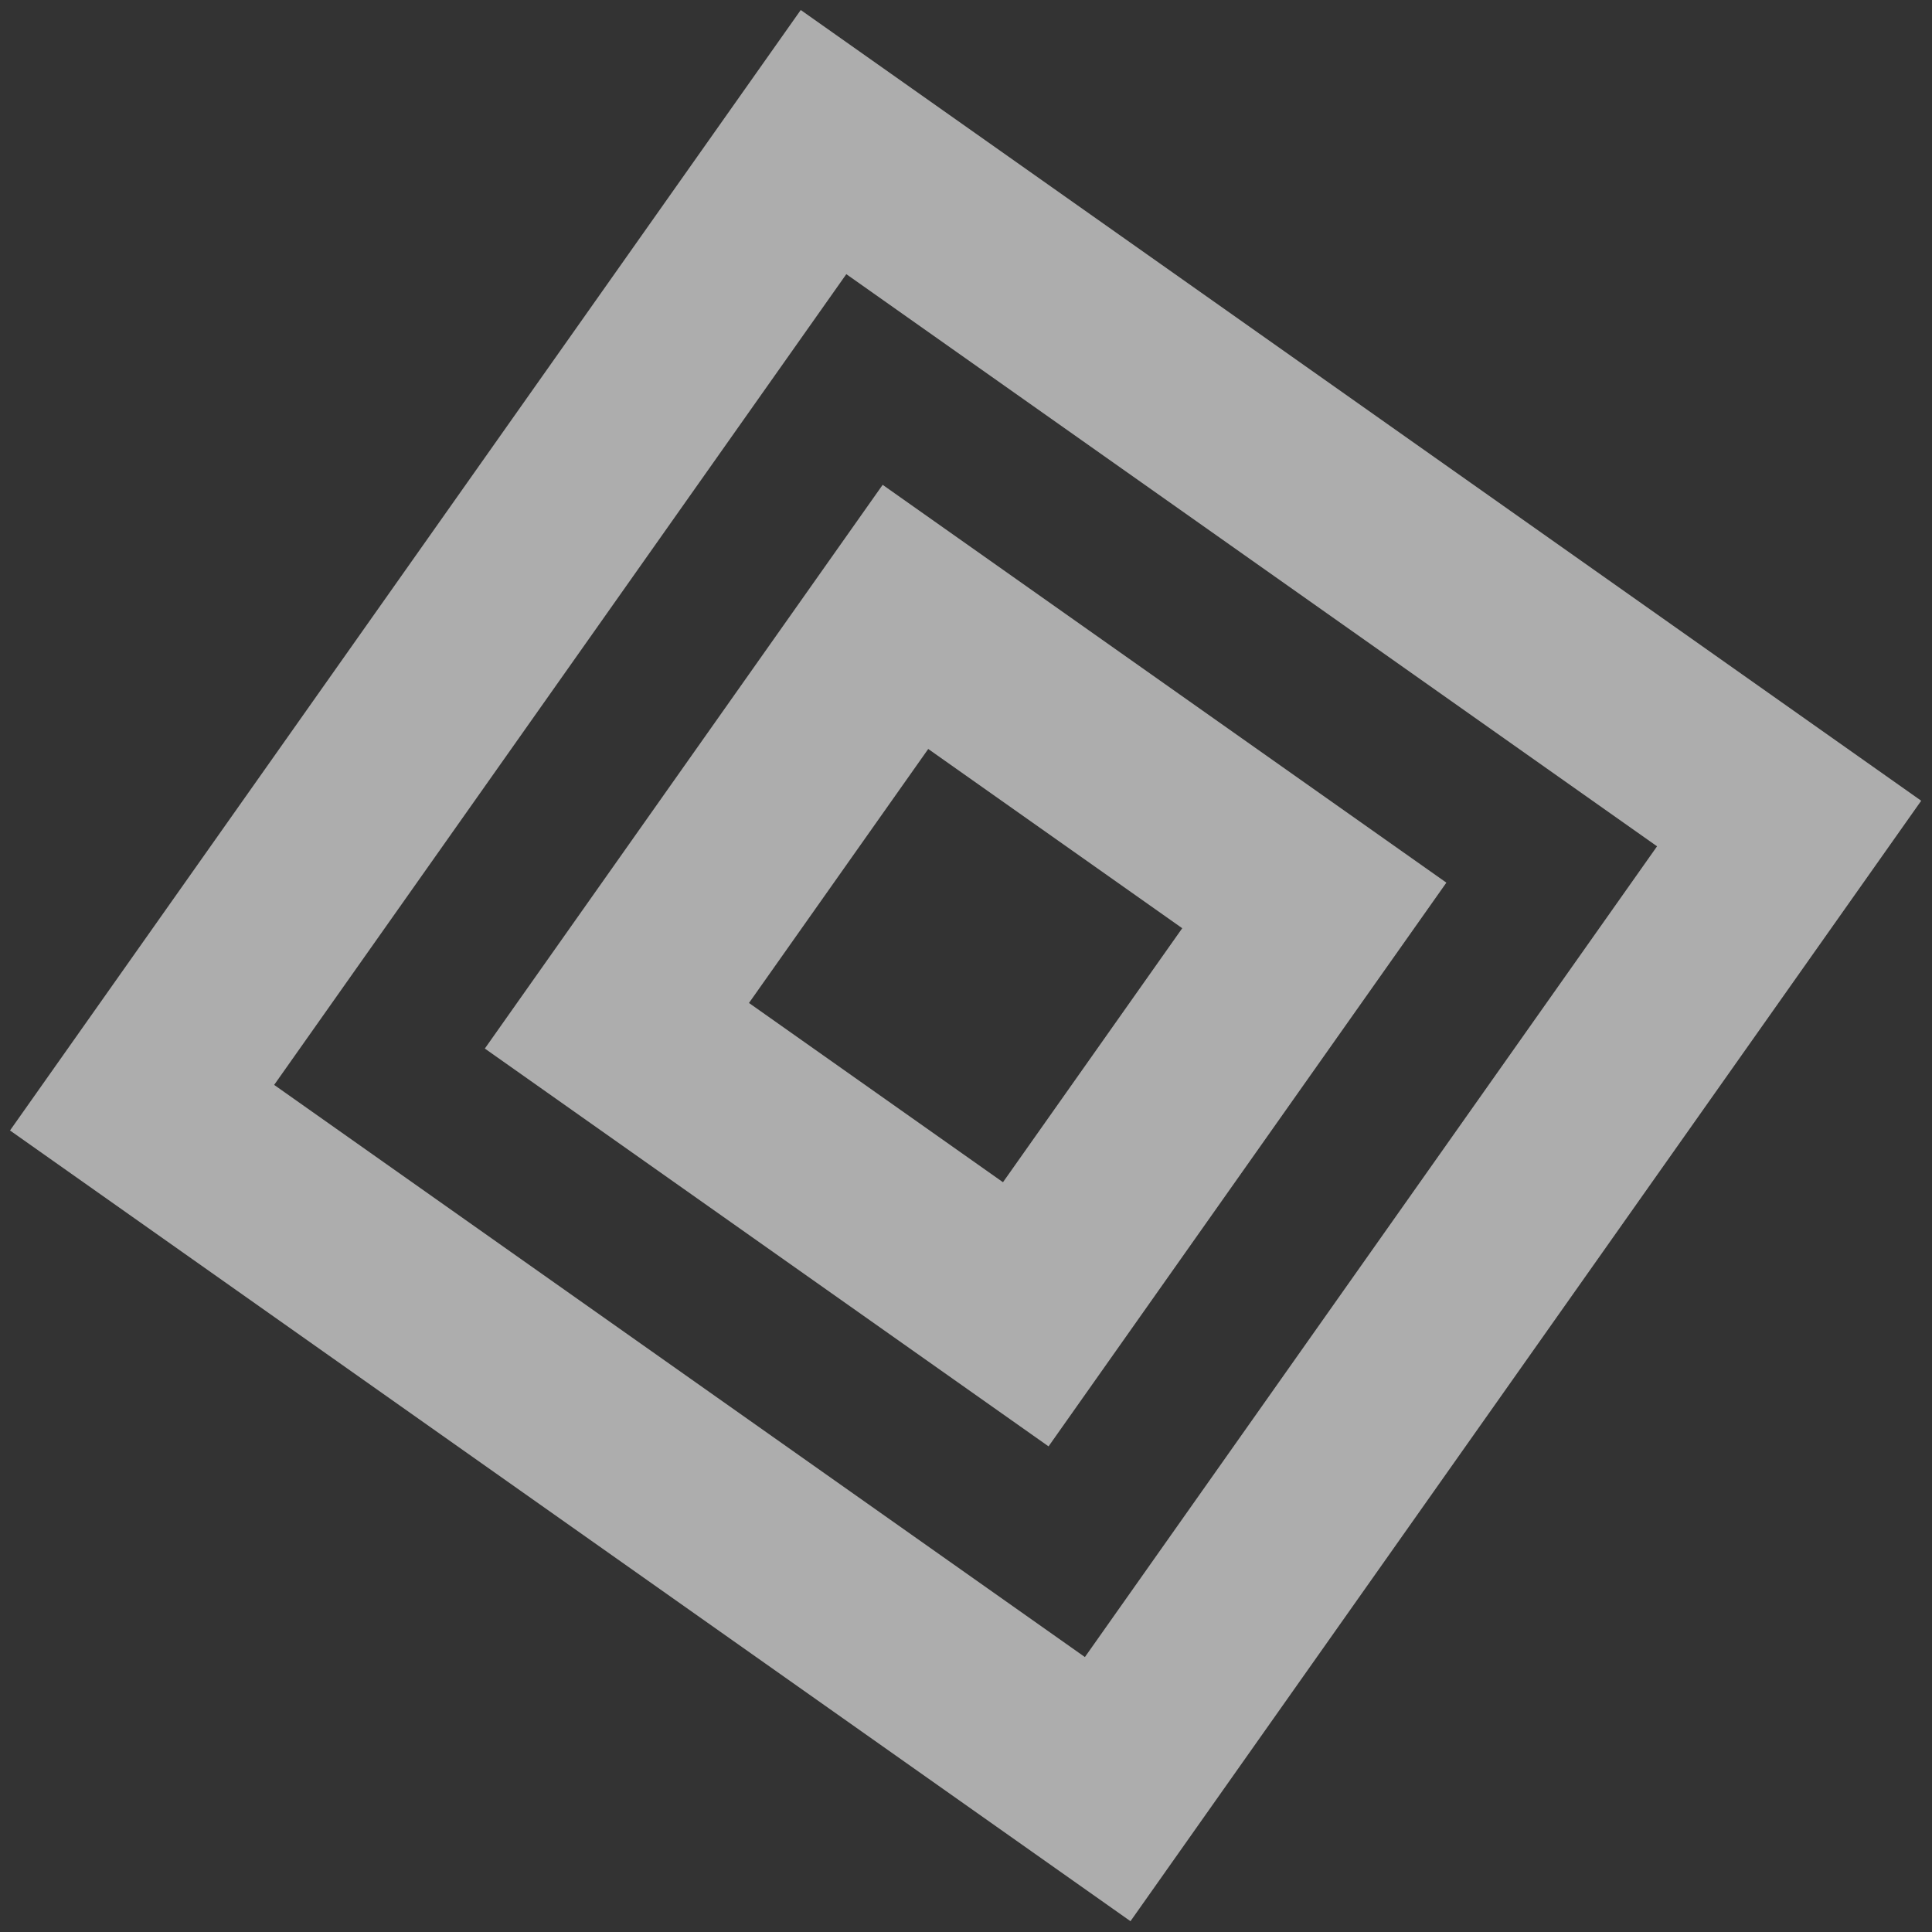
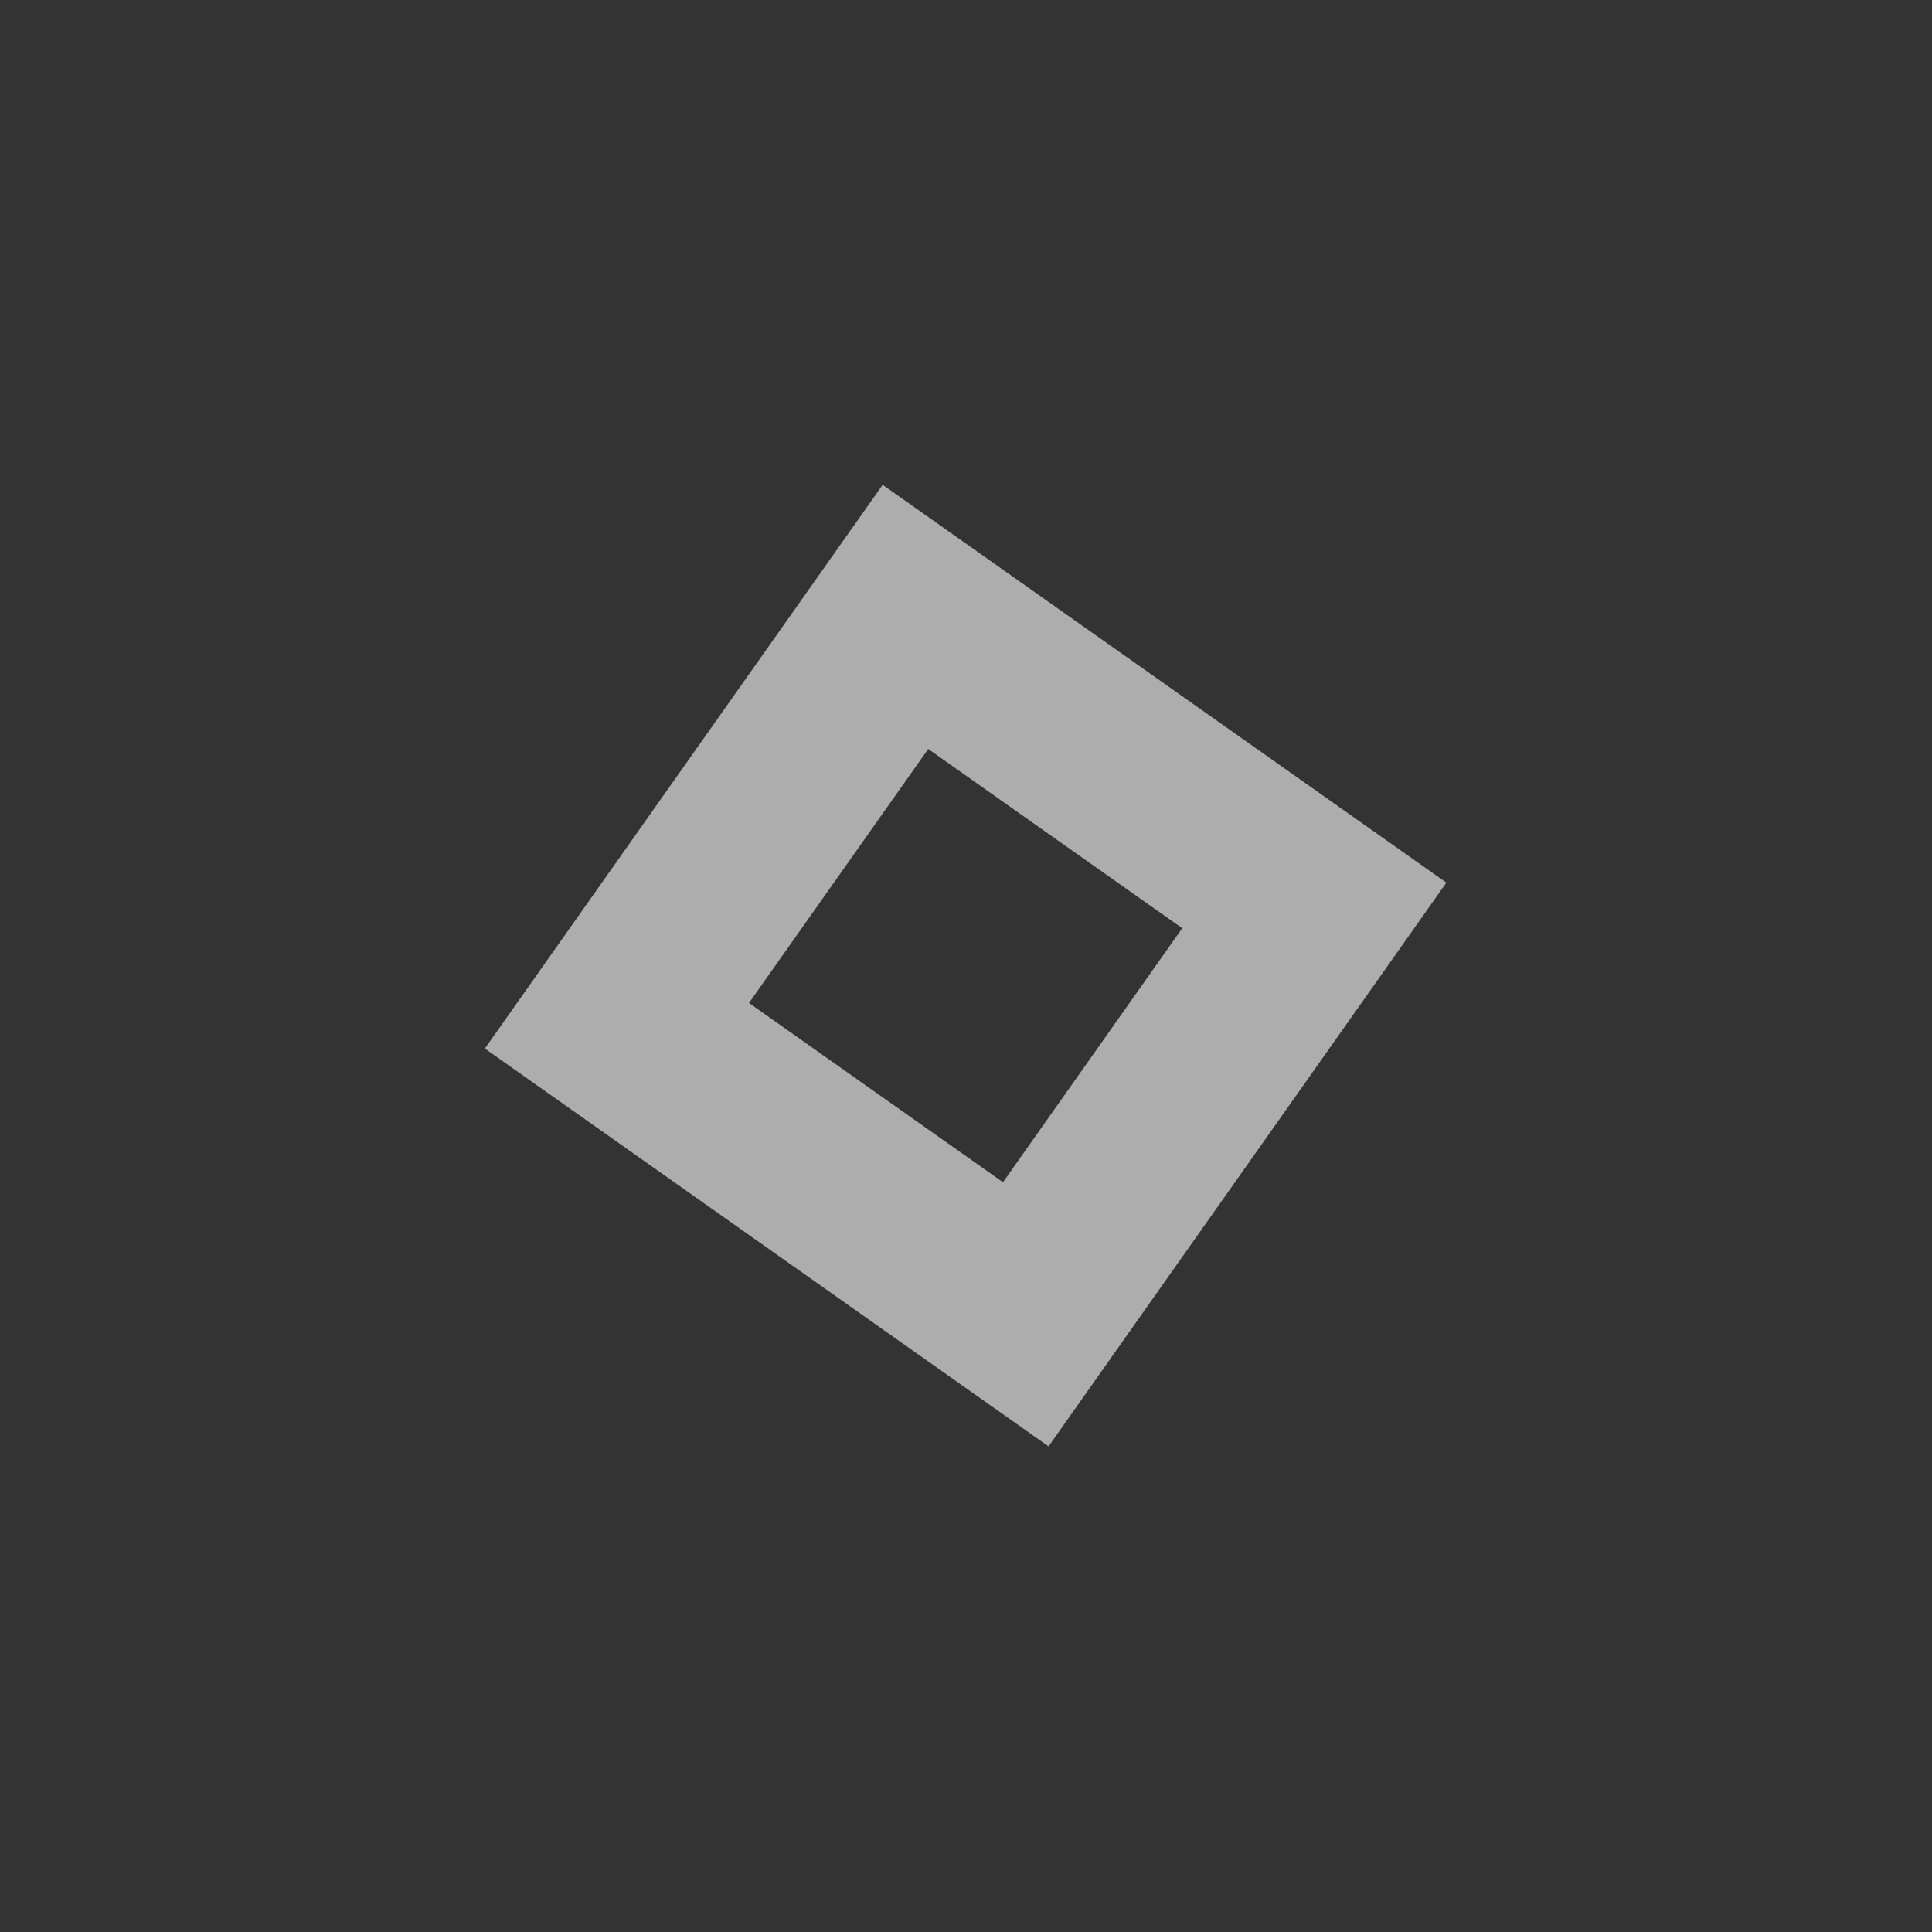
<svg xmlns="http://www.w3.org/2000/svg" width="665" height="665" viewBox="0 0 665 665" fill="none">
  <rect x="0" y="0" width="665" height="665" fill="#333333" stroke="none" />
  <g style="mix-blend-mode:overlay" opacity="0.6">
-     <path fill-rule="evenodd" clip-rule="evenodd" d="M615.823 283.459L498.547 449.64L381.27 615.822L215.088 498.545L48.906 381.268L166.183 215.086L283.46 48.905L449.642 166.182L615.823 283.459Z" stroke="white" stroke-width="65.239" stroke-miterlimit="22.926" />
    <path fill-rule="evenodd" clip-rule="evenodd" d="M452.387 311.654L402.73 382.019L353.072 452.385L282.707 402.727L212.341 353.069L261.999 282.704L311.657 212.338L382.023 261.996L452.387 311.654Z" stroke="white" stroke-width="65.239" stroke-miterlimit="22.926" />
  </g>
</svg>